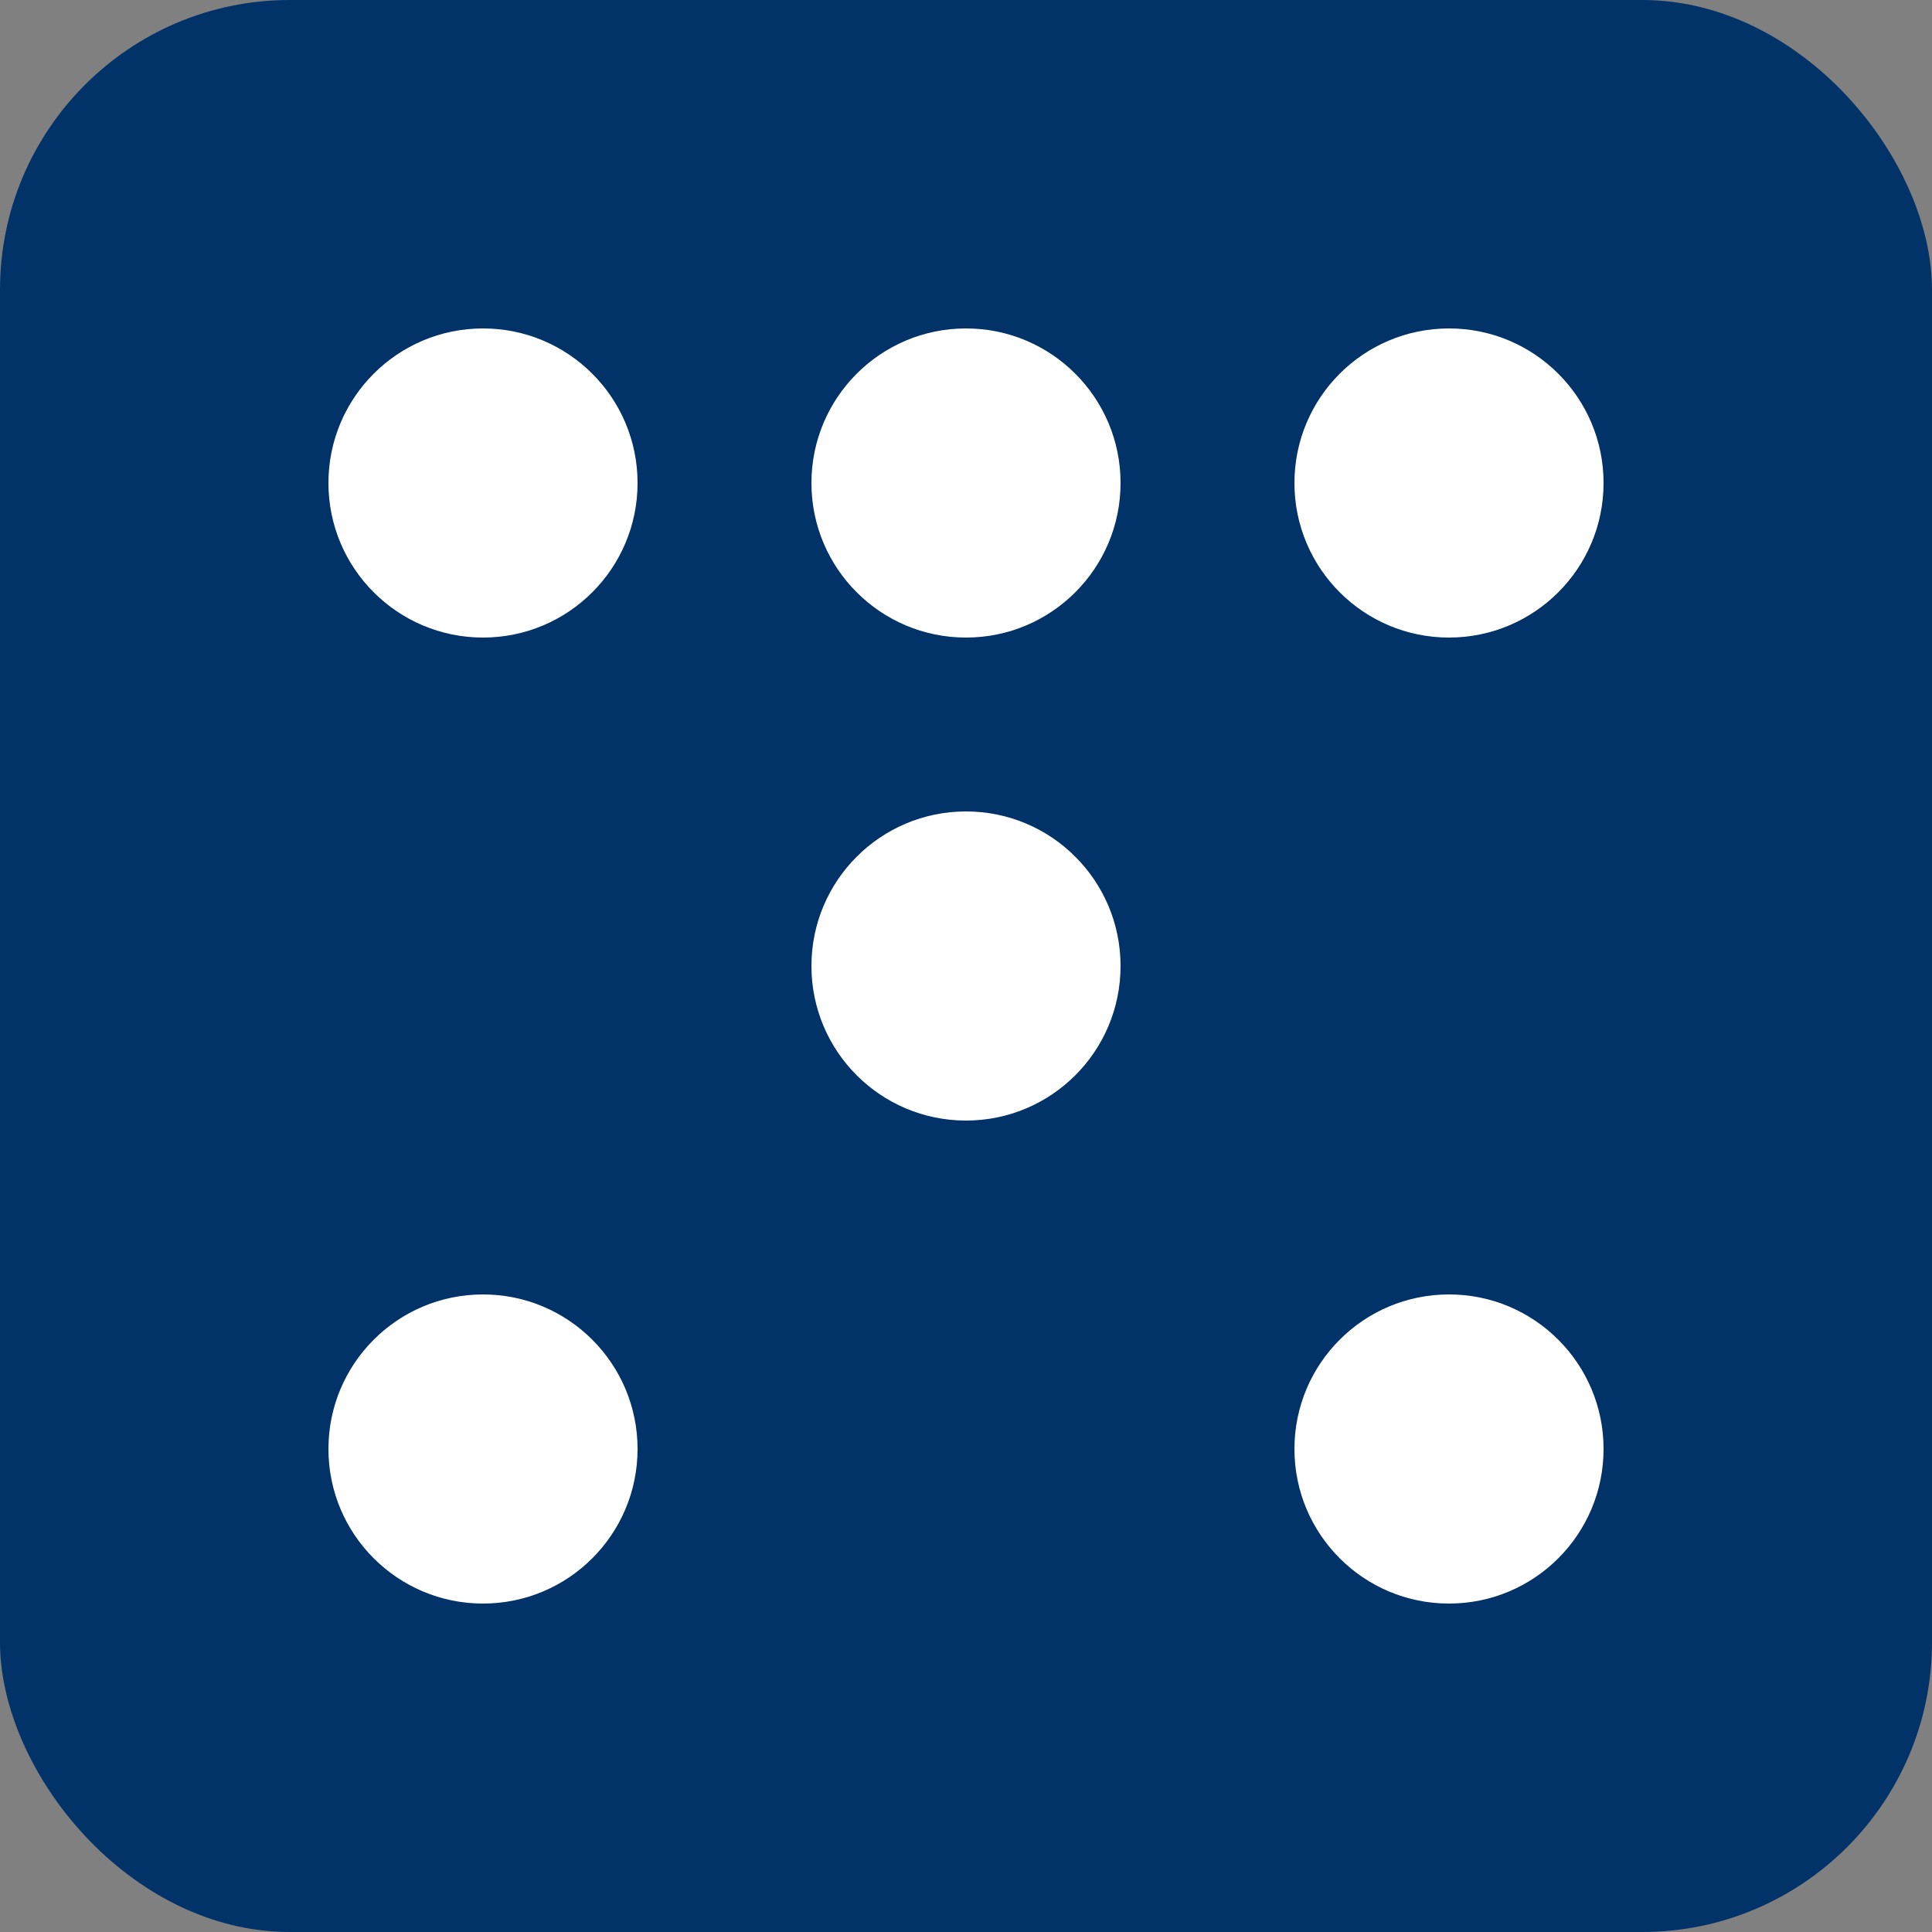
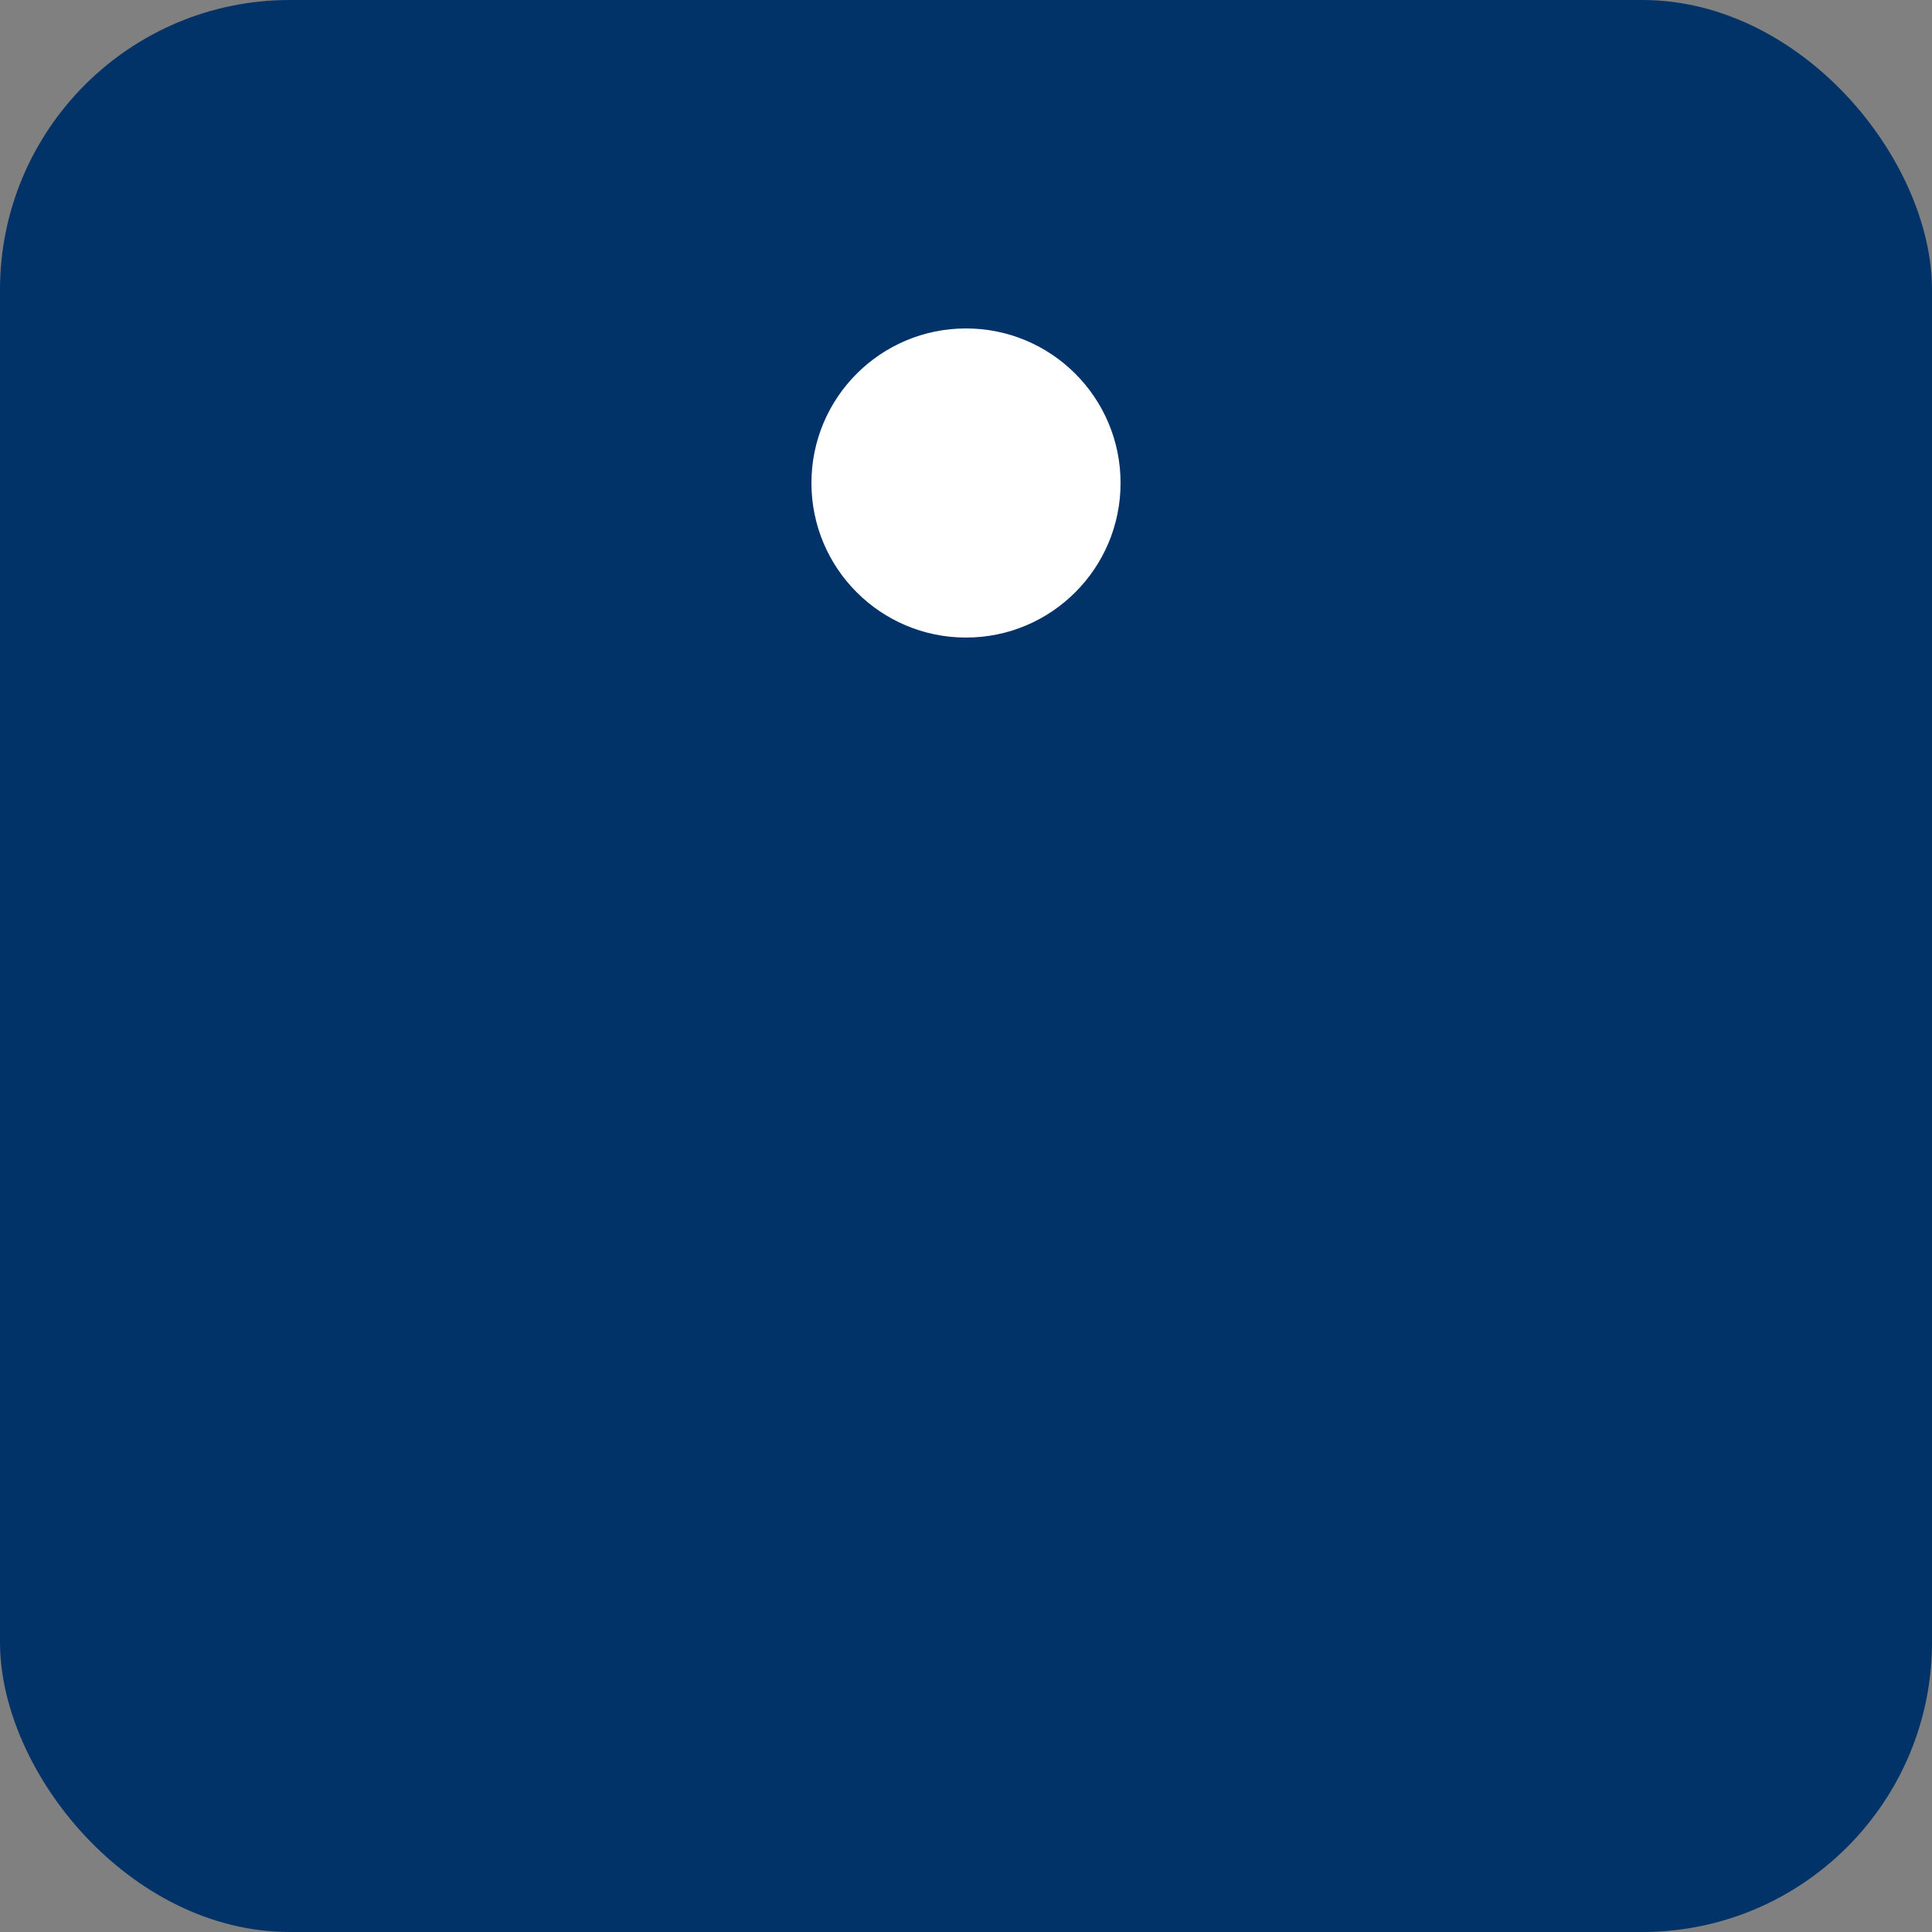
<svg xmlns="http://www.w3.org/2000/svg" viewBox="0 0 100 100" width="100" height="100">
  <rect x="0" y="0" width="100" height="100" fill="#808080" stroke="none" />
  <rect width="100" height="100" rx="15" fill="#013369" />
-   <circle cx="25" cy="25" r="8" fill="white" />
-   <circle cx="75" cy="25" r="8" fill="white" />
-   <circle cx="25" cy="75" r="8" fill="white" />
-   <circle cx="75" cy="75" r="8" fill="white" />
-   <circle cx="50" cy="50" r="8" fill="white" />
  <circle cx="50" cy="25" r="8" fill="white" />
</svg>